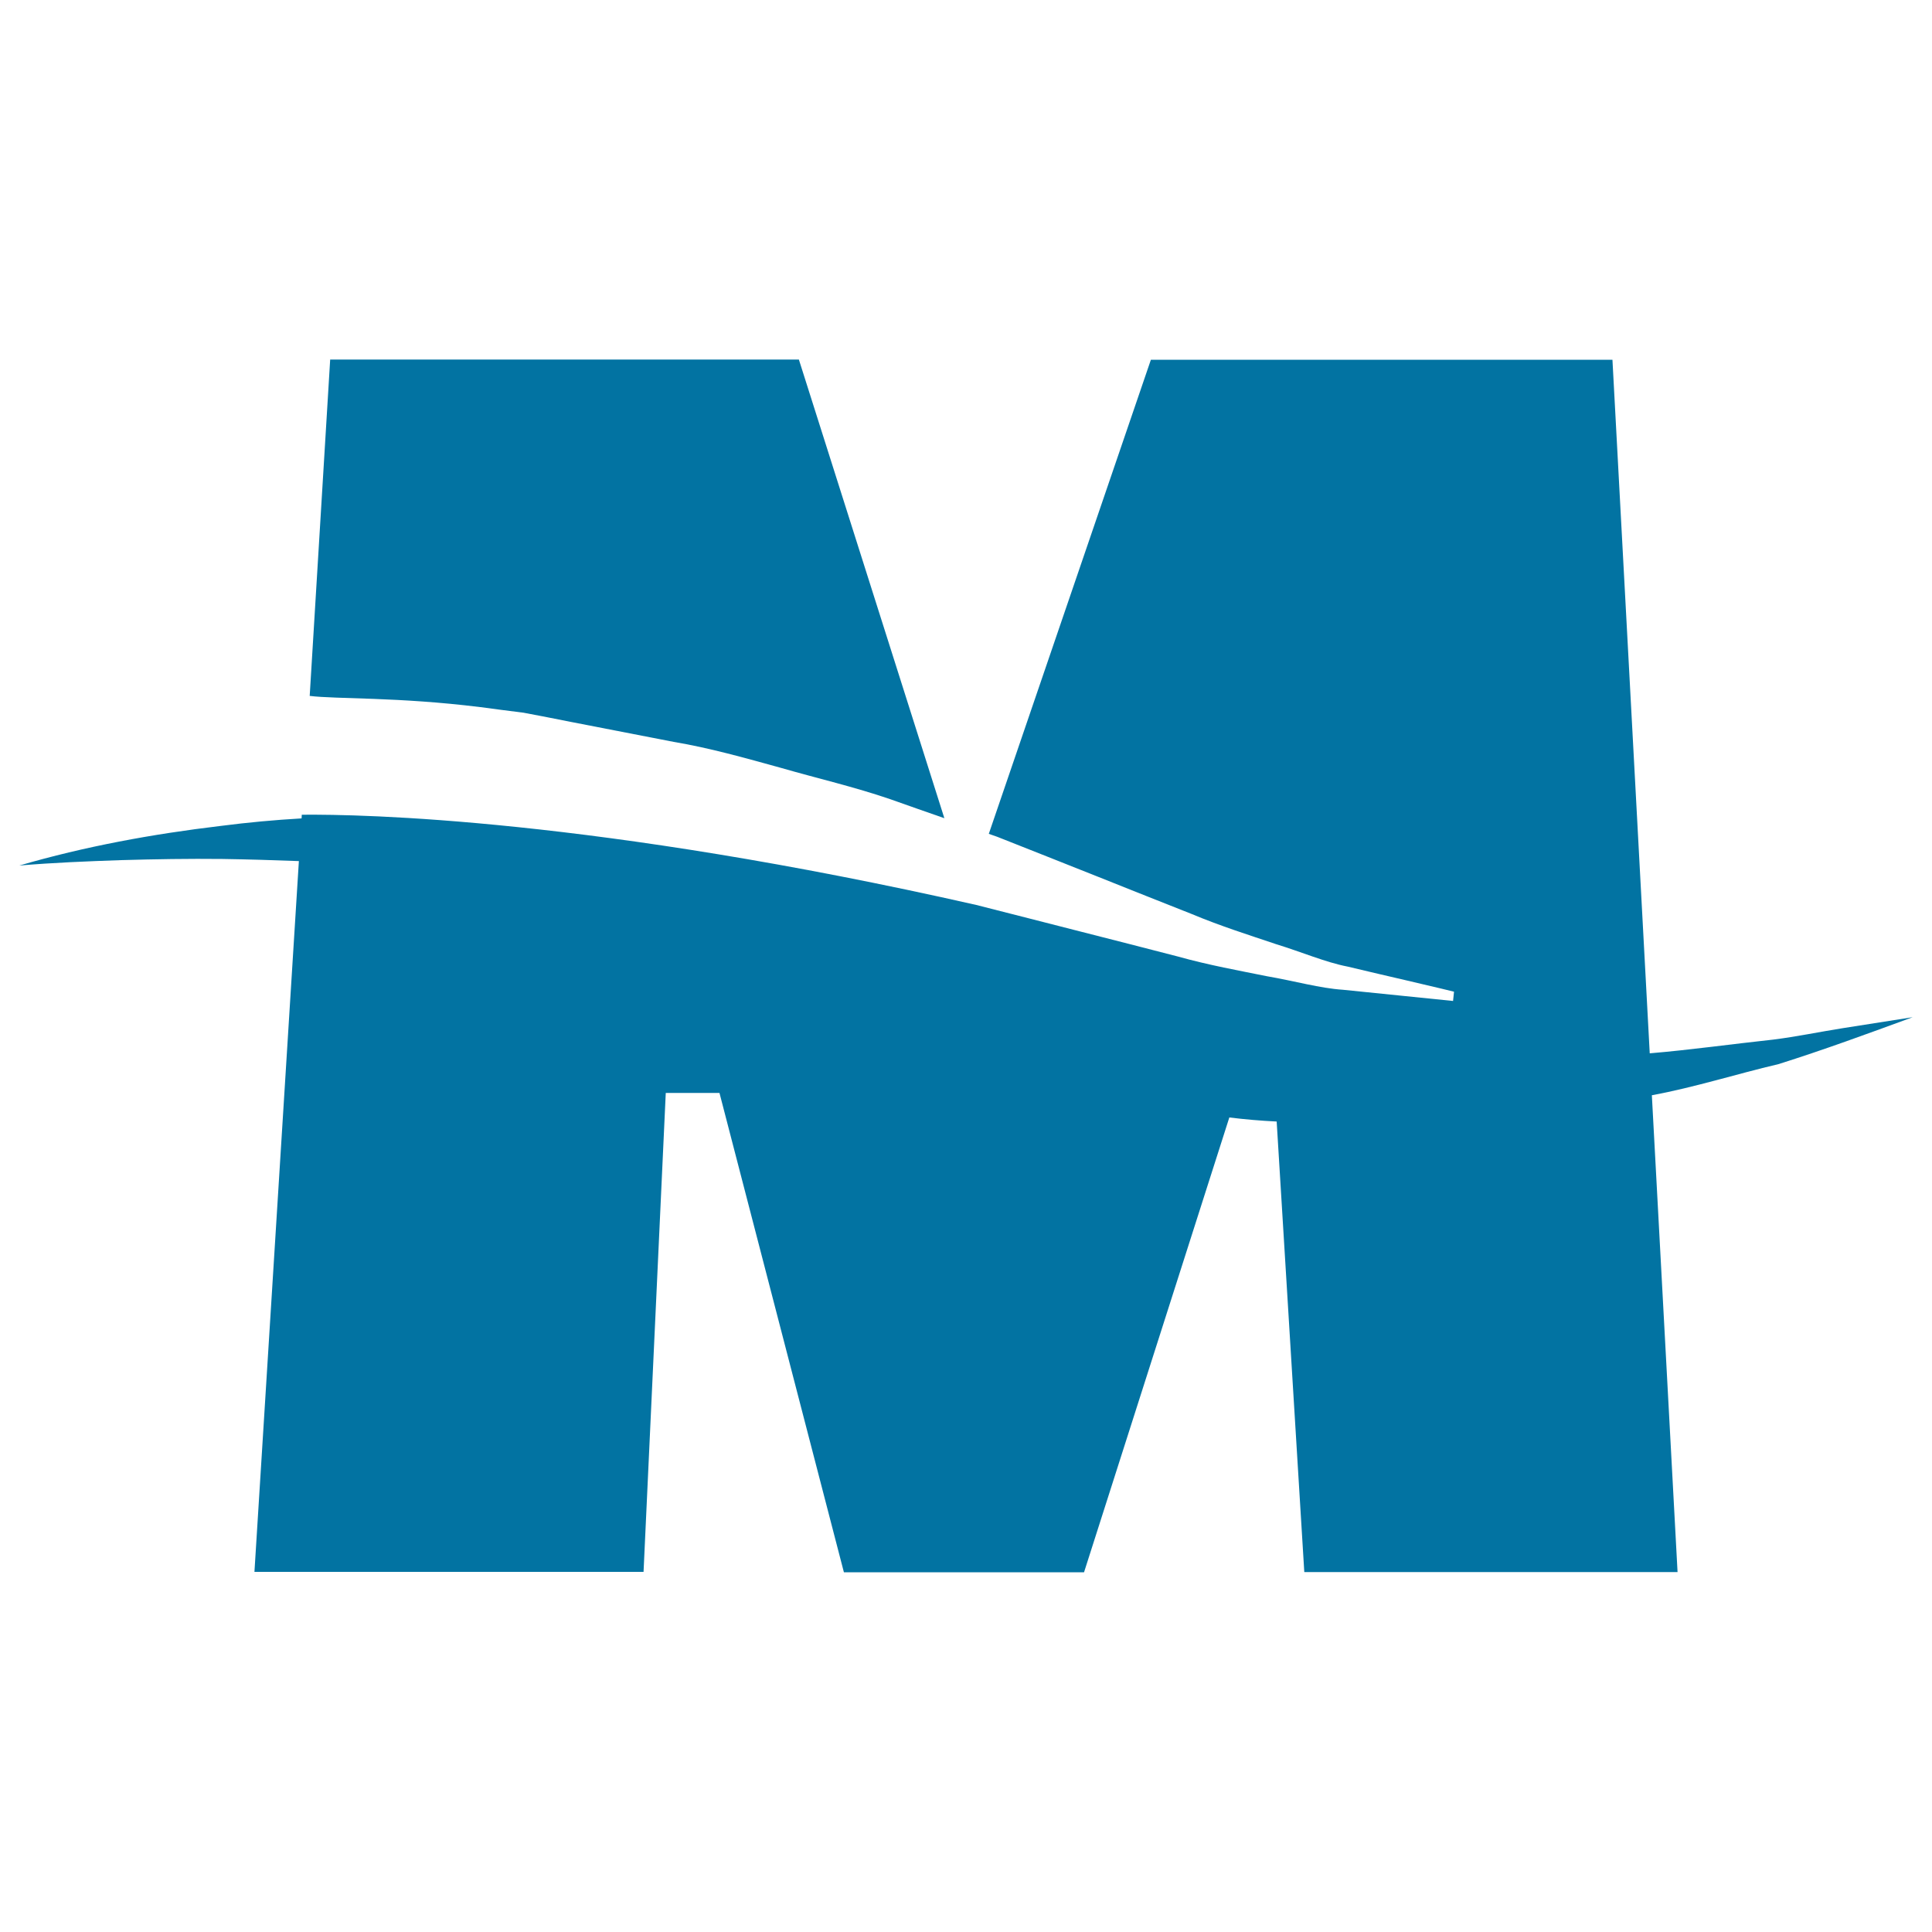
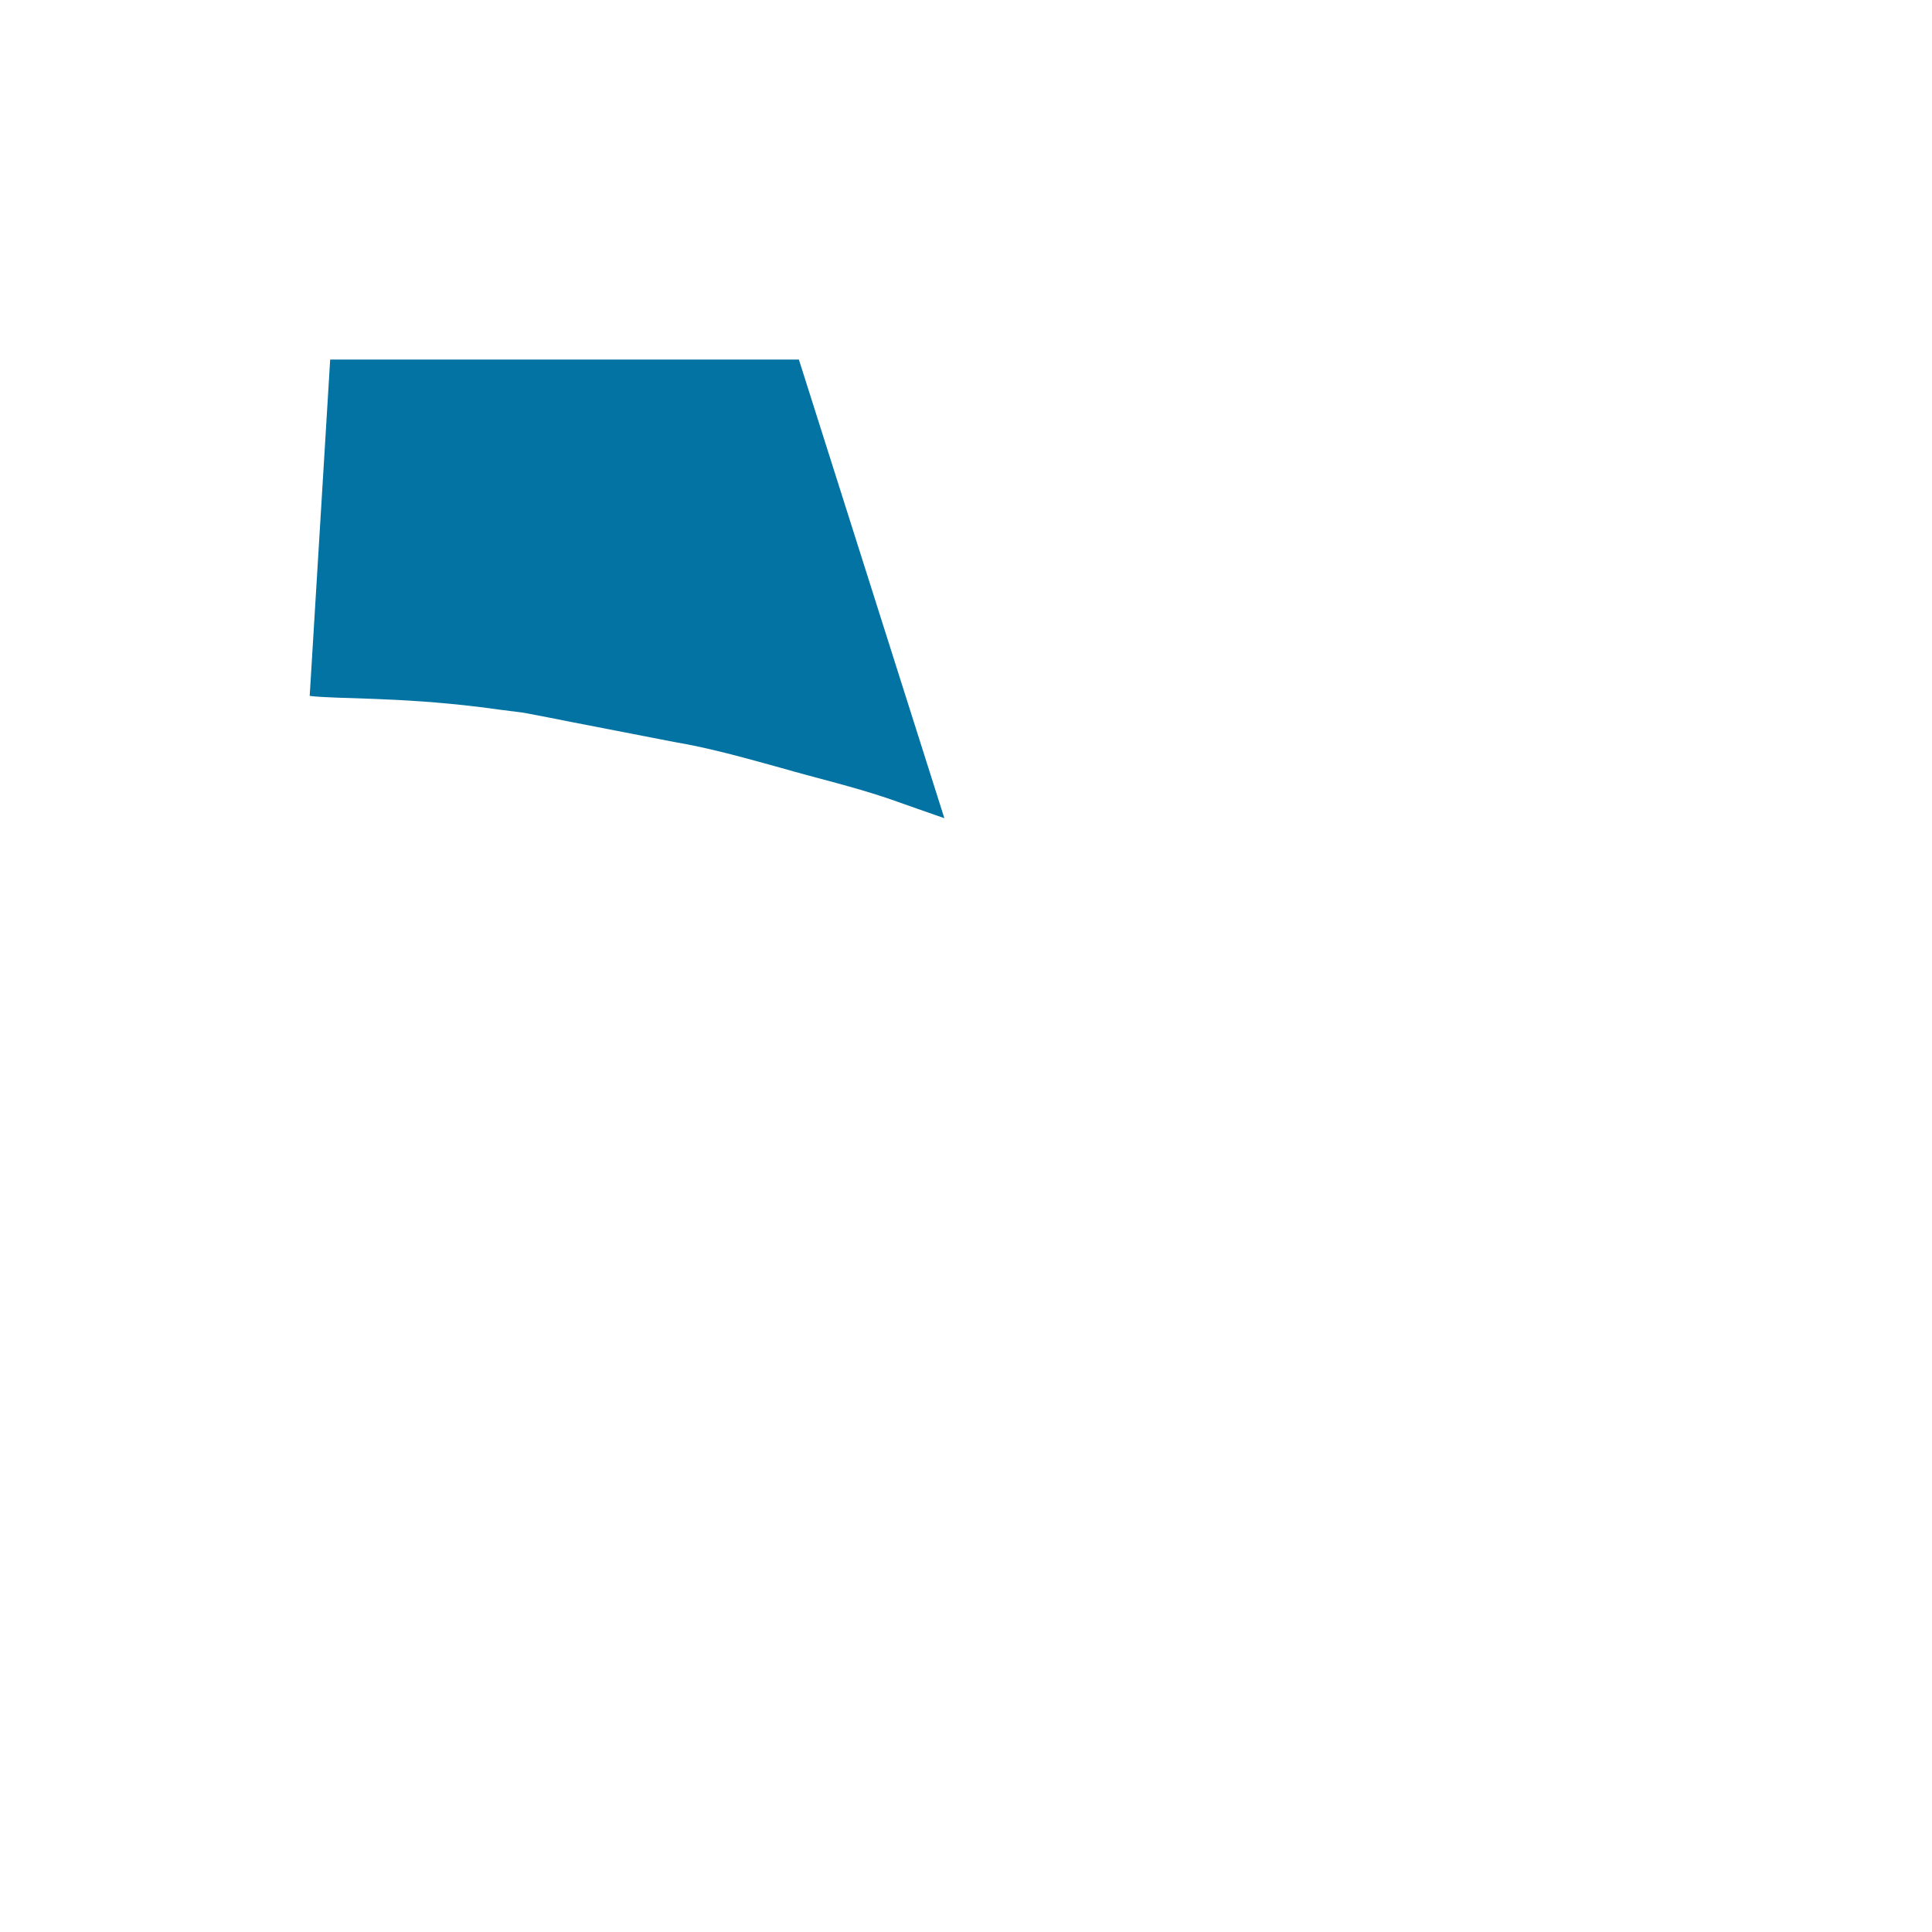
<svg xmlns="http://www.w3.org/2000/svg" viewBox="0 0 1000 1000" style="fill:#0273a2">
  <title>Yokohama Minatomirai Logo Symbol SVG icon</title>
  <g>
    <g>
      <path d="M271,368.9c8,1.5,16.2,3.1,24.7,4.8c16.9,3.3,34.6,6.7,53,10.3c18.5,3.1,36.9,8.3,55.7,13.5c18.7,5.4,37.9,9.8,56.5,16.2c9.4,3.3,18.6,6.6,27.9,9.8l-75.3-237.4H170.9l-10.6,174.1c13.7,1.7,45.7,0.5,88.3,5.8C255.8,367,263.3,367.9,271,368.9z" />
-       <path d="M990,526.5l-36.3,5.7c-12,1.9-23.9,4.4-35.9,5.9c-21.4,2.3-42.6,5.3-63.9,7.1l-19.3-359H595.7l-83.9,245.4c1.4,0.5,2.9,1,4.3,1.5c17.8,7,35.3,14,52.2,20.7c16.7,6.7,32.9,13.1,48.3,19.2c15.3,6.4,30,11,43.6,15.6c13.7,4.2,25.9,9.5,37.3,11.7c11.3,2.7,21.2,5,29.4,6.9c16.4,3.8,25.7,6.1,25.7,6.1l-0.5,4.8c0,0-9.6-1-26.5-2.7c-8.5-0.9-18.7-1.9-30.5-3.1c-12-0.8-24.8-4.5-39.3-7c-14.3-2.9-30-5.7-46.1-10.2c-16.1-4.2-33.1-8.5-50.7-13c-17.4-4.5-35.4-9-53.7-13.7c-197.8-44.8-317.9-47-349.1-46.7l-0.1,1.9c-14,0.8-28,2.1-41.9,3.9C78.9,431.7,44,438.1,10,448c17.6-1.5,35.2-2.2,52.7-2.8c17.5-0.5,35-0.8,52.5-0.6c13.2,0.2,26.4,0.6,39.5,1.1l-23,367.9h201.4l11.5-247.9h27.8l64.4,248.1h124.3l75.2-235.4c8.1,1,16.3,1.7,24.5,2.1l14.3,233.2h193.2L855,566.9c22.2-4.1,43.7-11,65.5-16.1C944,543.4,967.1,534.9,990,526.5z" />
    </g>
  </g>
</svg>